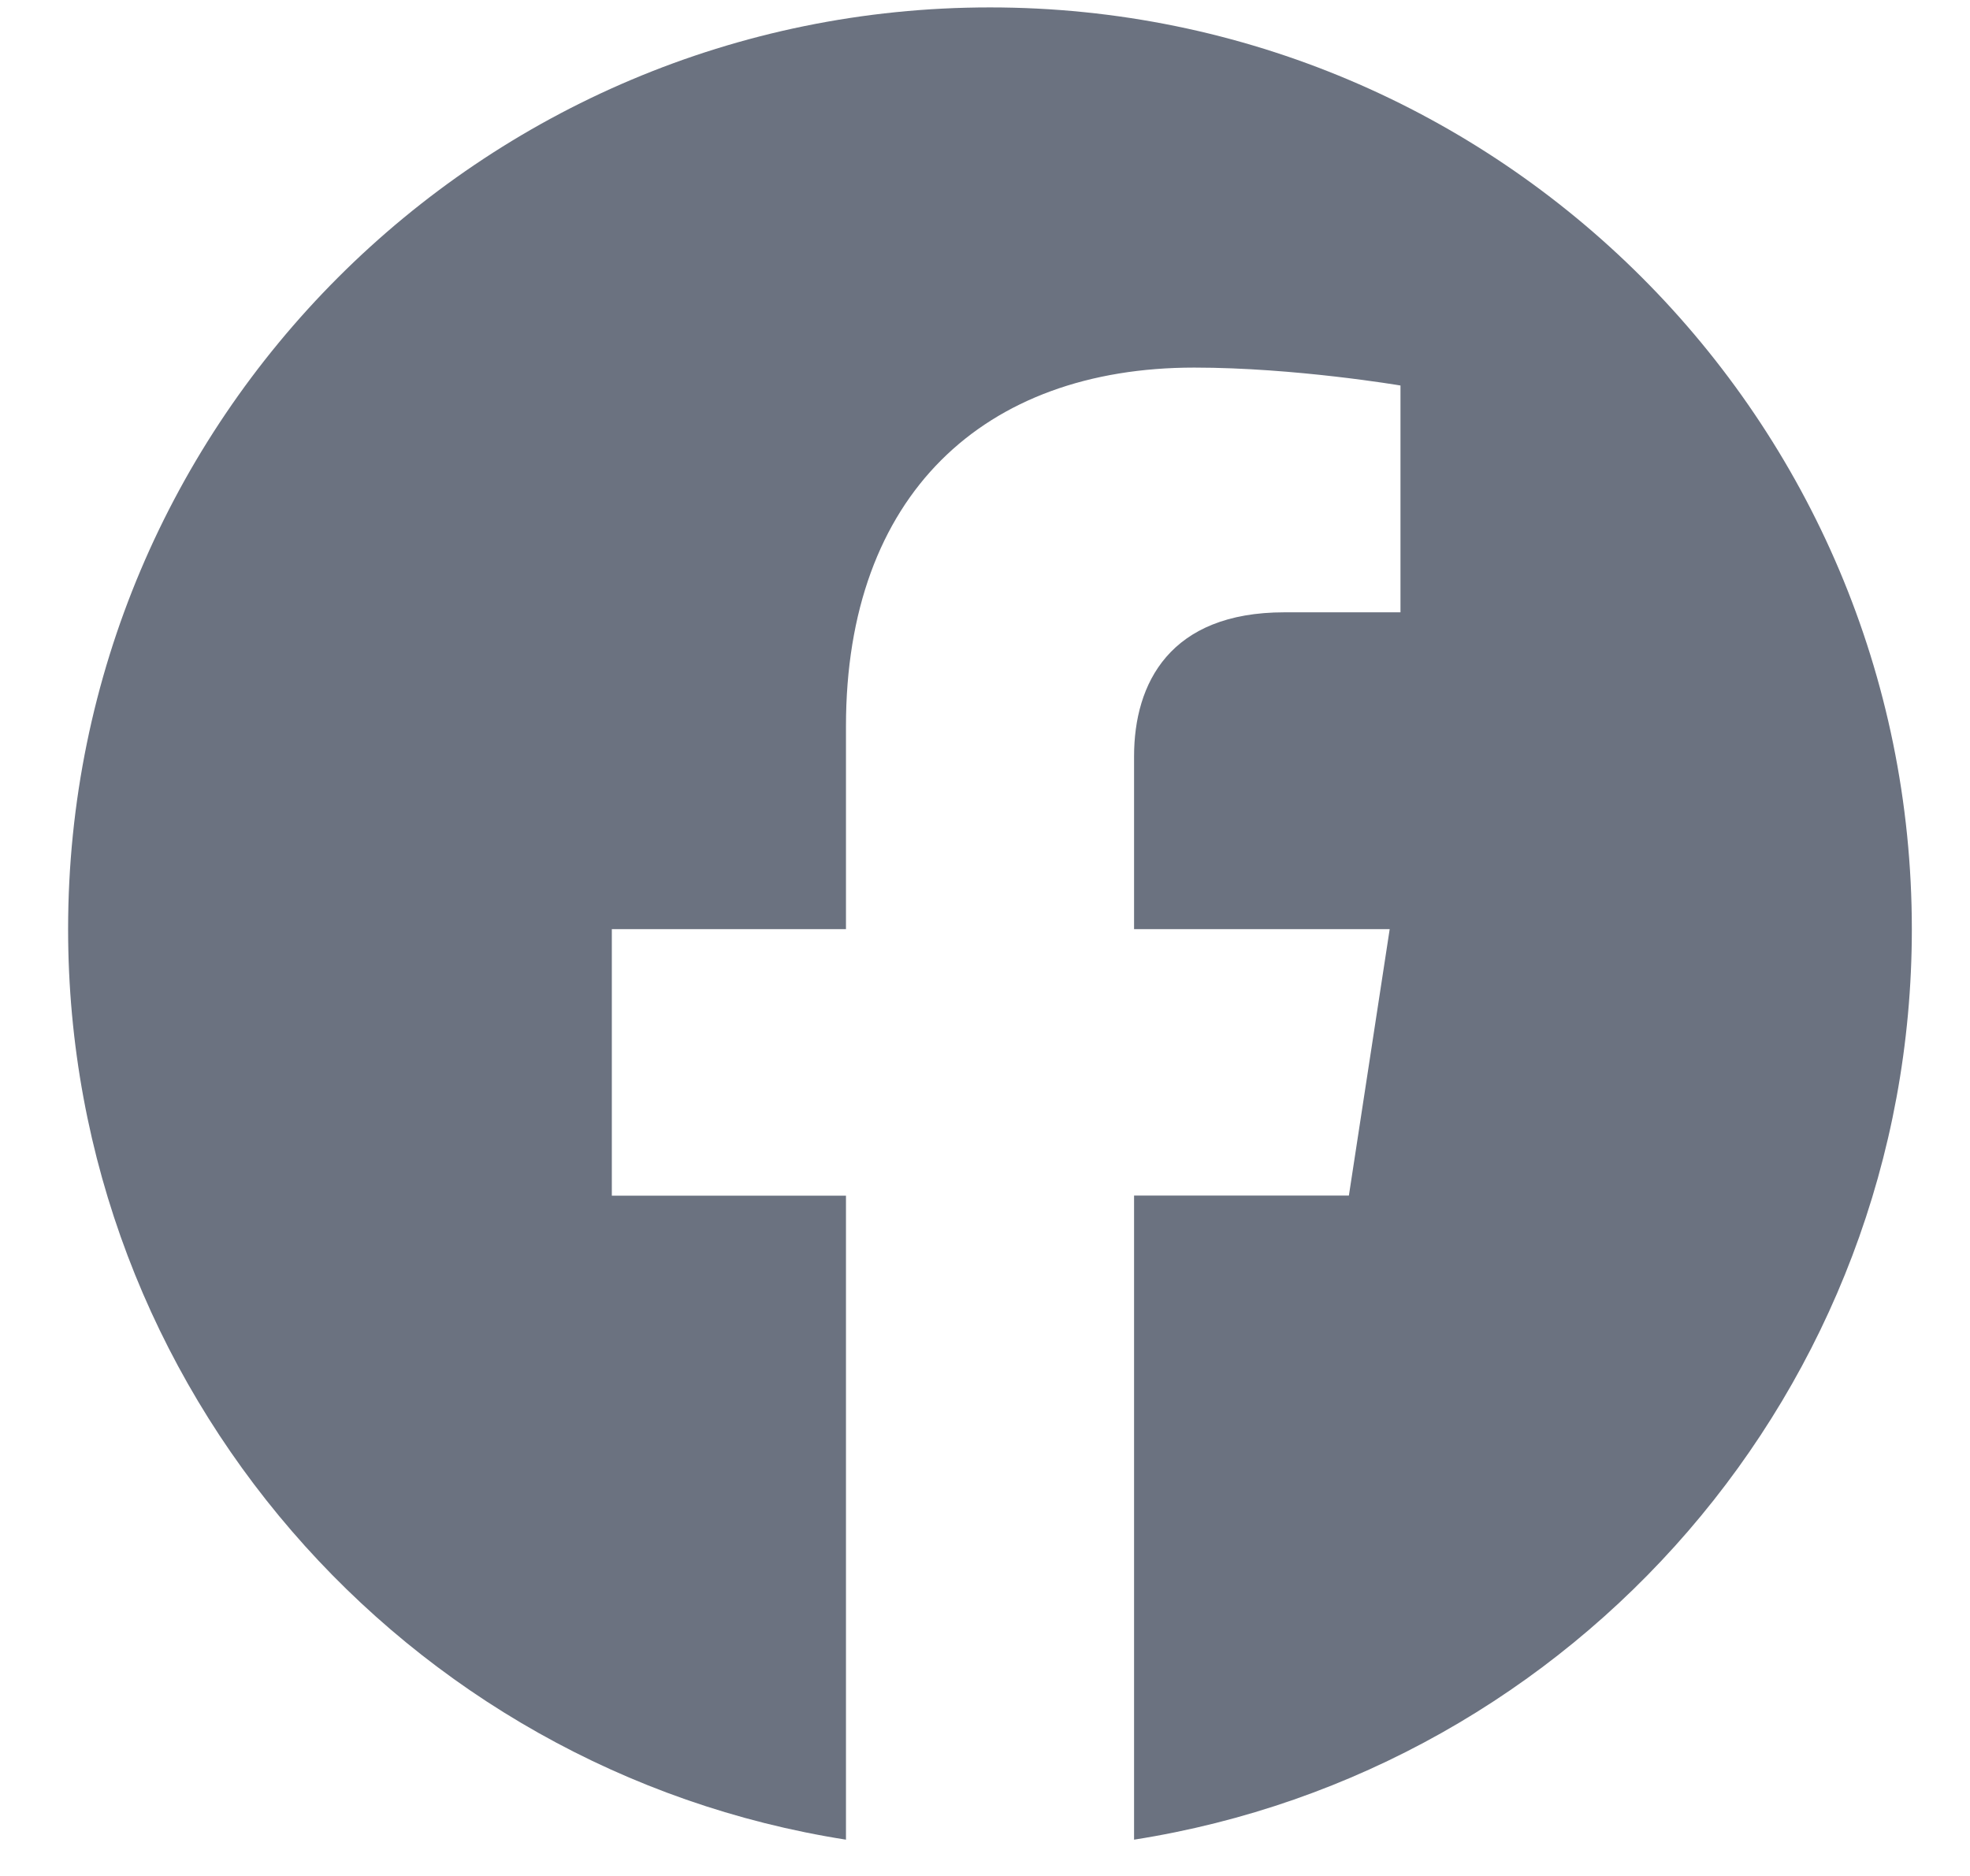
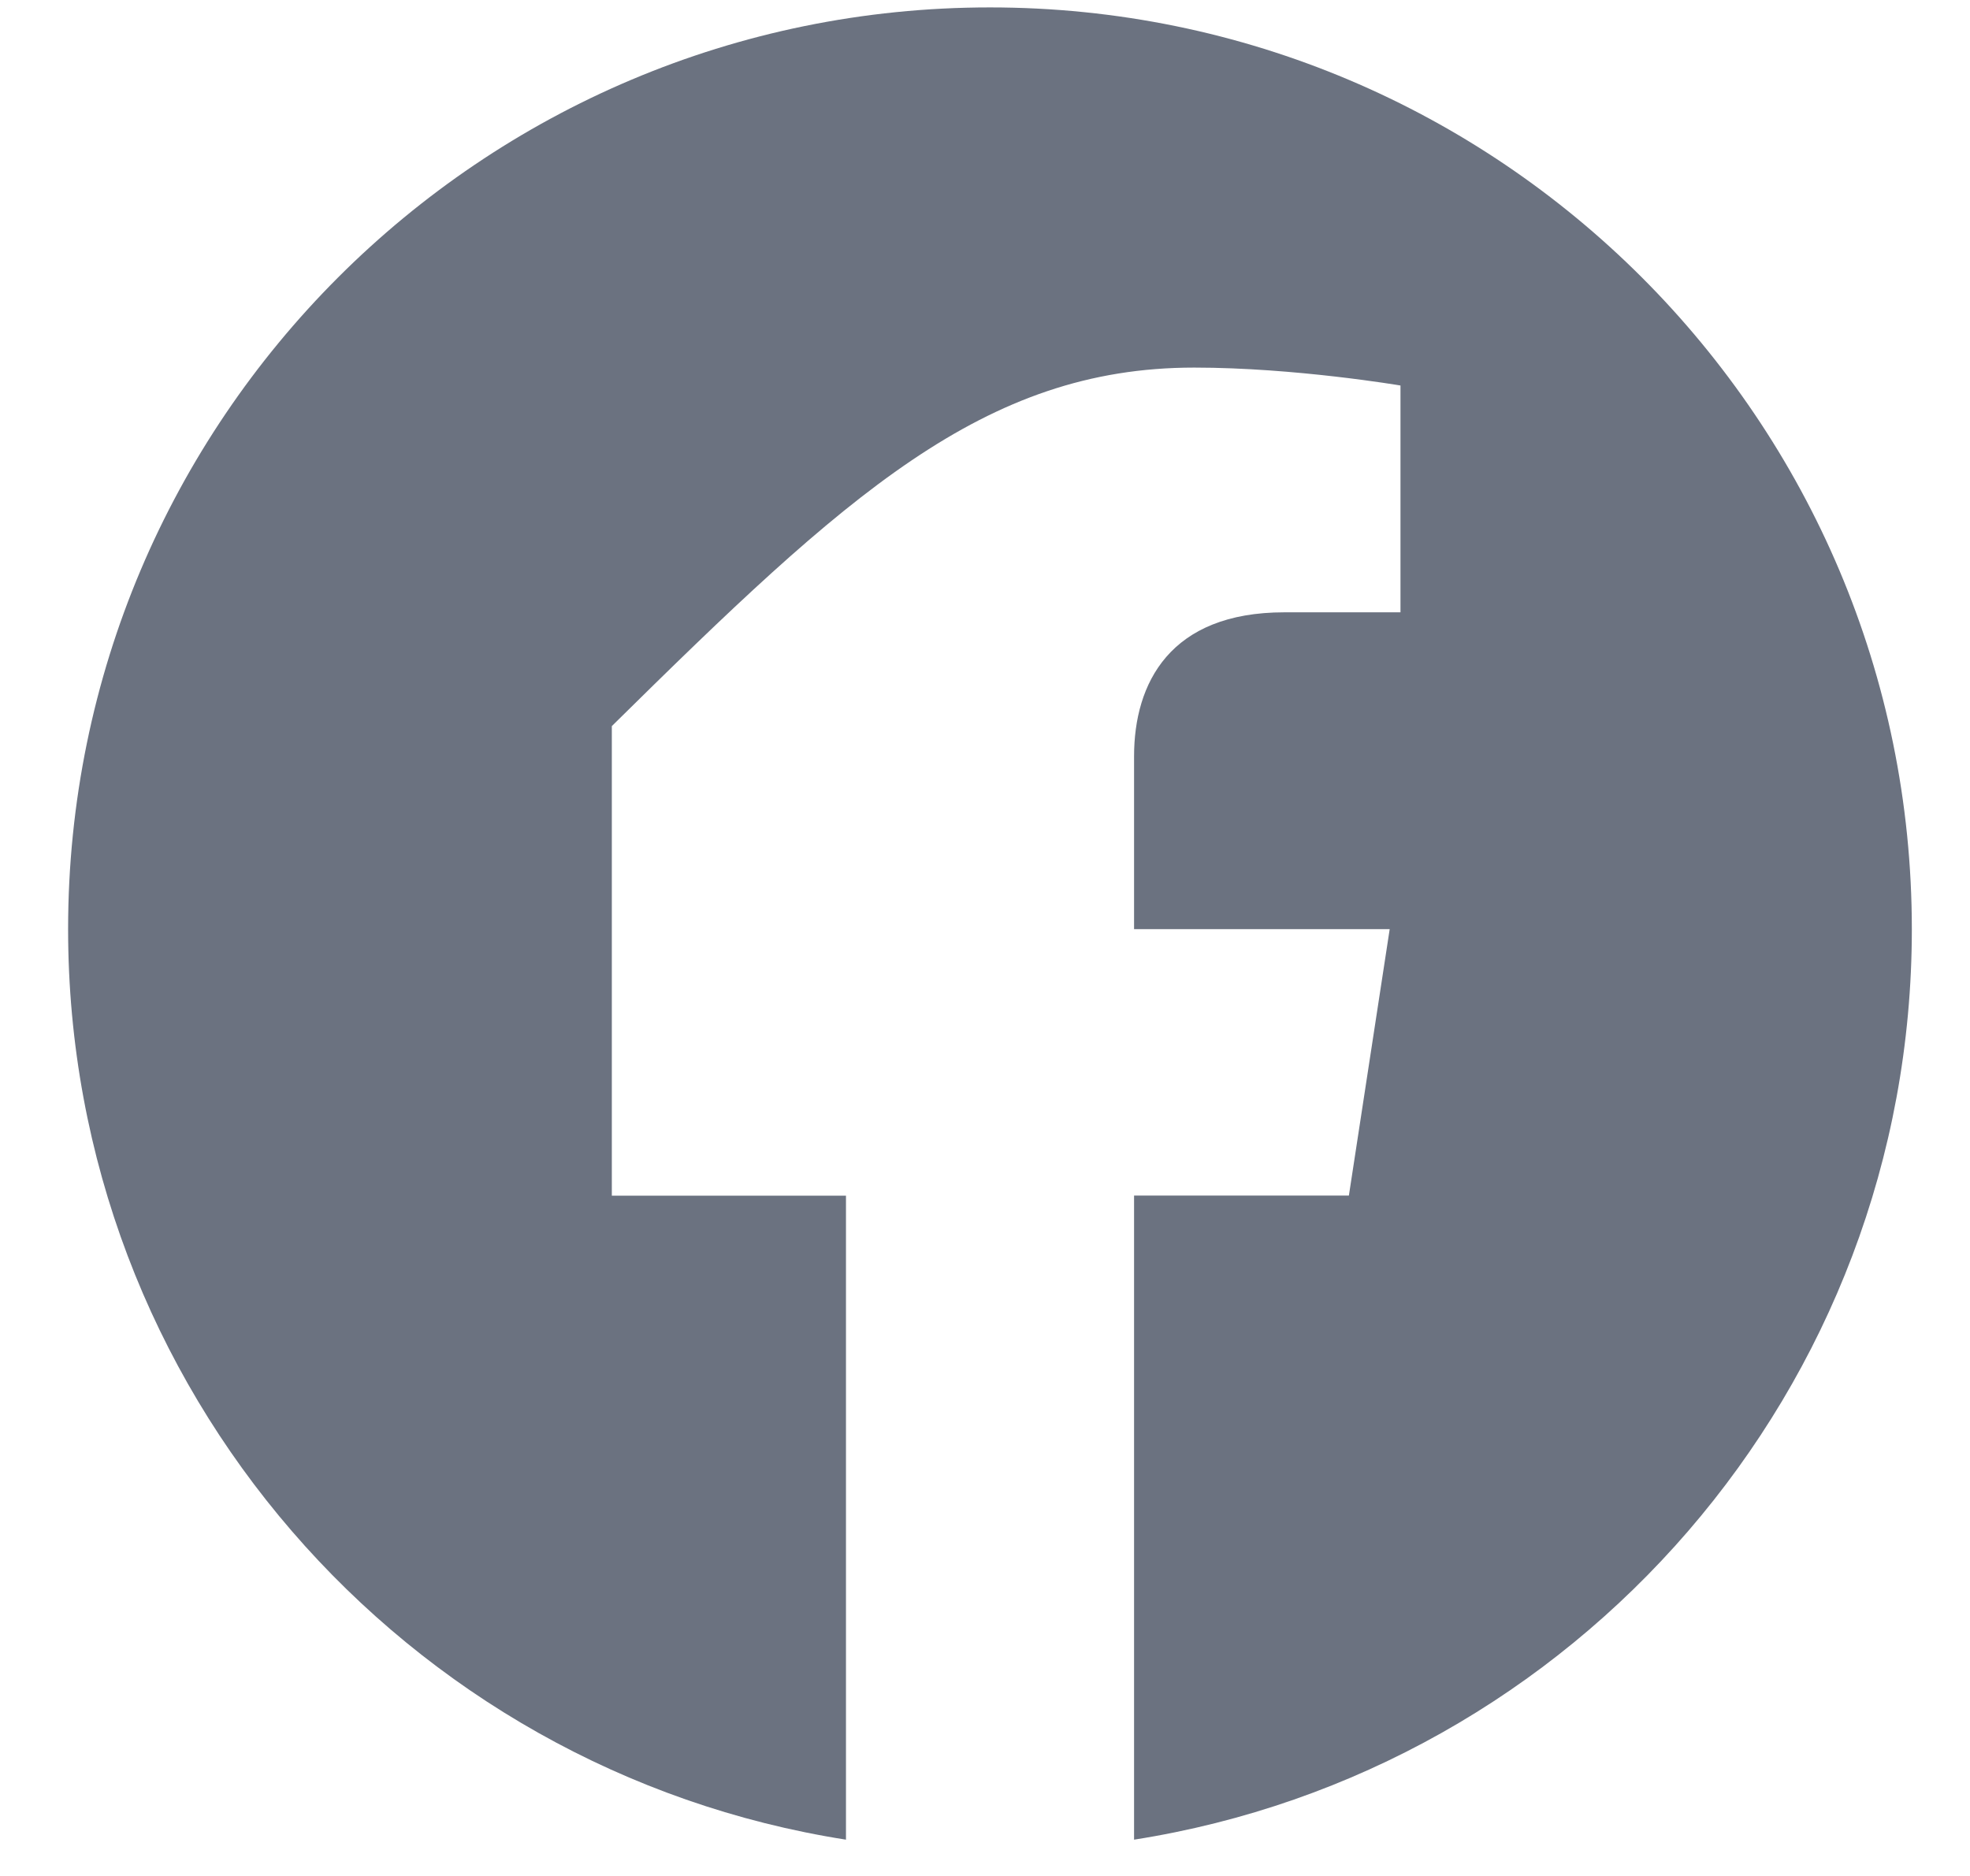
<svg xmlns="http://www.w3.org/2000/svg" width="21" height="20" viewBox="0 0 21 20" fill="none">
-   <path id="Vector" fill-rule="evenodd" clip-rule="evenodd" d="M20.38 9.906C20.38 4.479 15.981 0.079 10.553 0.079C5.126 0.079 0.726 4.479 0.726 9.906C0.726 14.811 4.32 18.876 9.018 19.613V12.747H6.522V9.906H9.018V7.741C9.018 5.279 10.485 3.919 12.73 3.919C13.805 3.919 14.929 4.11 14.929 4.11V6.528H13.691C12.47 6.528 12.089 7.285 12.089 8.063V9.906H14.814L14.379 12.746H12.089V19.613C16.787 18.876 20.38 14.811 20.38 9.906Z" fill="#6B7280" />
+   <path id="Vector" fill-rule="evenodd" clip-rule="evenodd" d="M20.38 9.906C20.38 4.479 15.981 0.079 10.553 0.079C5.126 0.079 0.726 4.479 0.726 9.906C0.726 14.811 4.32 18.876 9.018 19.613V12.747H6.522V9.906V7.741C9.018 5.279 10.485 3.919 12.73 3.919C13.805 3.919 14.929 4.11 14.929 4.11V6.528H13.691C12.47 6.528 12.089 7.285 12.089 8.063V9.906H14.814L14.379 12.746H12.089V19.613C16.787 18.876 20.38 14.811 20.38 9.906Z" fill="#6B7280" />
</svg>